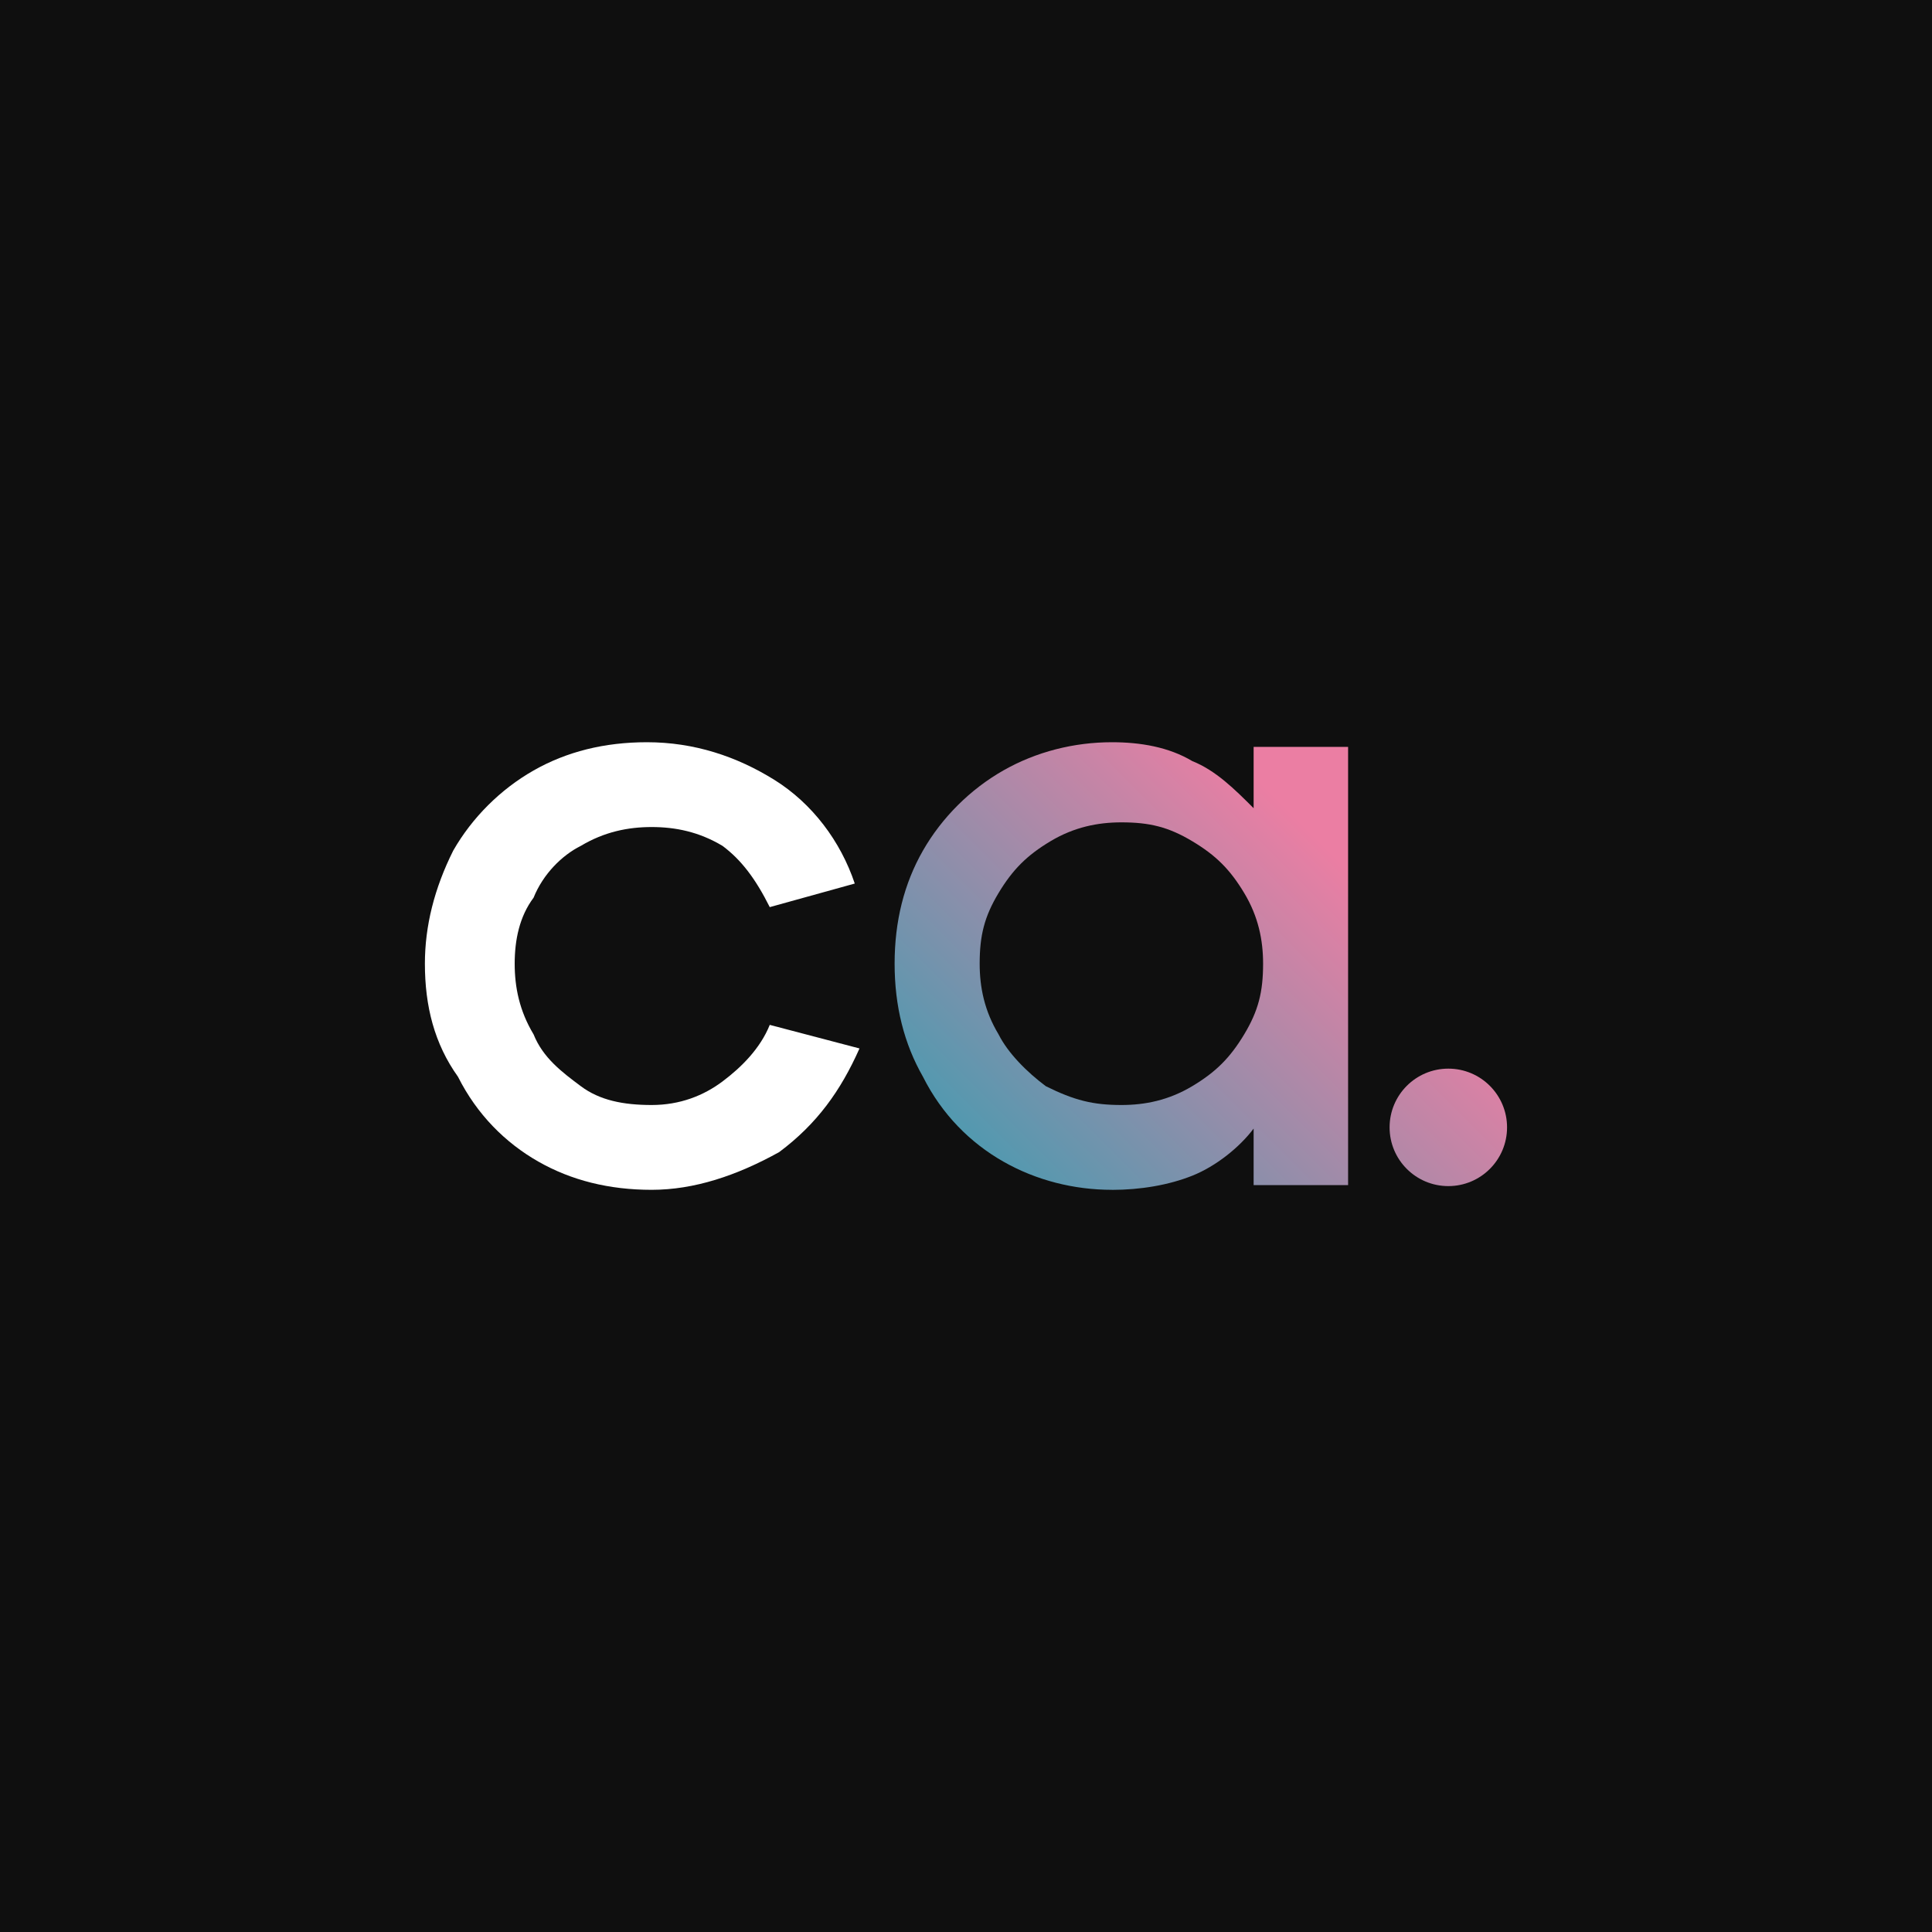
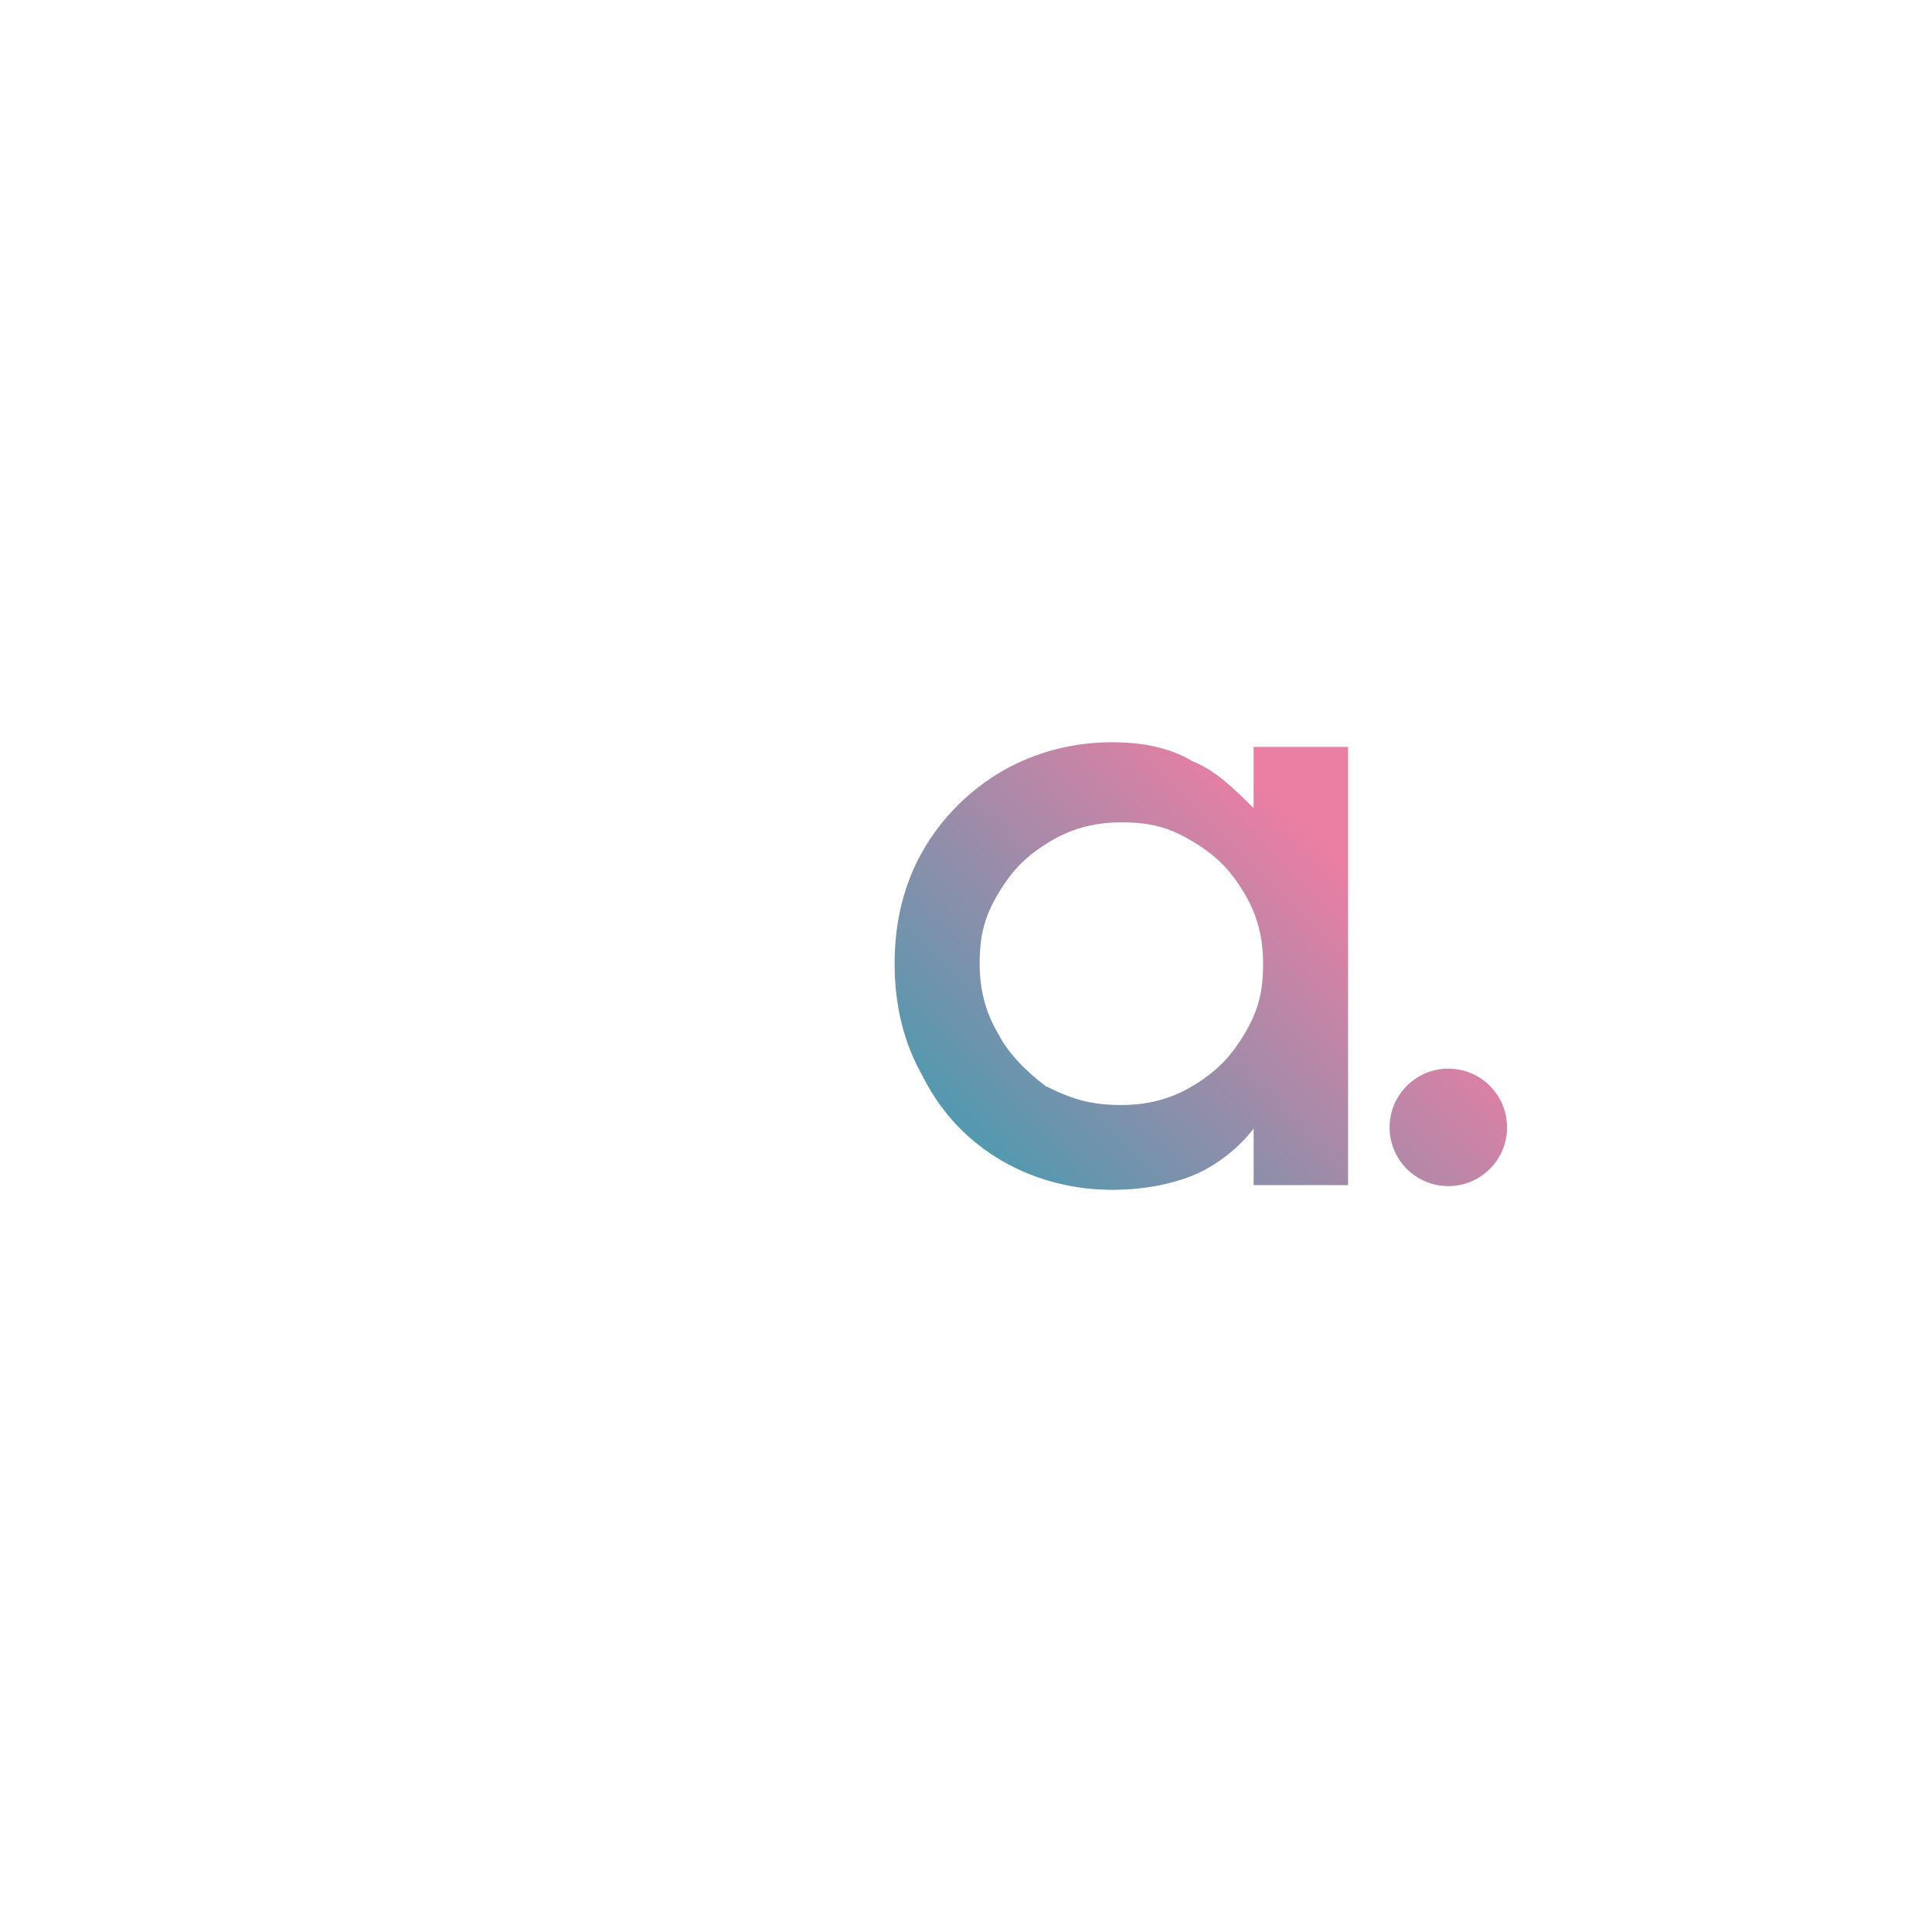
<svg xmlns="http://www.w3.org/2000/svg" width="400" height="400" viewBox="0 0 400 400" fill="none">
-   <rect width="400" height="400" fill="#0F0F0F" />
-   <path d="M134.92 246.34C126.12 246.34 118.29 244.39 111.45 240.49C104.6 236.59 98.74 230.73 94.82 222.93C89.93 216.1 87.97 208.3 87.97 199.52C87.97 191.71 89.93 183.91 93.84 176.1C97.75 169.27 103.62 163.42 110.47 159.52C117.32 155.62 125.14 153.67 133.94 153.67C143.72 153.67 152.52 156.6 160.34 161.47C168.16 166.35 174.03 174.15 176.97 182.93L159.37 187.81C156.44 181.96 153.5 178.05 149.59 175.13C144.7 172.2 139.81 171.23 134.92 171.23C130.03 171.23 125.14 172.21 120.25 175.13C116.34 177.08 112.43 180.98 110.47 185.86C107.54 189.76 106.56 194.64 106.56 199.52C106.56 204.4 107.54 209.28 110.47 214.15C112.43 219.03 116.34 221.96 120.25 224.88C124.16 227.81 129.05 228.78 134.92 228.78C140.79 228.78 145.68 226.83 149.59 223.9C153.5 220.97 157.41 217.07 159.37 212.19L177.95 217.07C174.04 225.85 169.15 232.68 161.32 238.53C152.52 243.41 143.72 246.34 134.92 246.34Z" fill="white" />
  <path d="M230.21 246.34C222.39 246.34 214.56 244.39 207.72 240.49C200.87 236.59 195.01 230.73 191.09 222.93C187.18 216.1 185.22 208.3 185.22 199.52C185.22 190.74 187.18 182.93 191.09 176.1C195 169.27 200.87 163.42 207.72 159.52C214.57 155.62 222.39 153.67 230.21 153.67C236.08 153.67 241.95 154.65 246.84 157.57C251.73 159.52 255.64 163.42 259.55 167.33V154.63H279.11V245.37H259.55V233.66C256.62 237.56 251.73 241.47 246.84 243.42C241.95 245.37 236.08 246.35 230.21 246.35V246.34ZM232.17 228.78C237.06 228.78 241.95 227.8 246.84 224.88C251.73 221.95 254.66 219.03 257.6 214.15C260.53 209.27 261.51 205.37 261.51 199.52C261.51 194.64 260.53 189.76 257.6 184.89C254.67 180.01 251.73 177.08 246.84 174.16C241.95 171.23 238.04 170.26 232.17 170.26C227.28 170.26 222.39 171.24 217.5 174.16C212.61 177.09 209.68 180.01 206.74 184.89C203.81 189.77 202.83 193.67 202.83 199.52C202.83 204.4 203.81 209.28 206.74 214.15C208.7 218.05 212.61 221.96 216.52 224.88C222.39 227.81 226.3 228.78 232.17 228.78Z" fill="url(#paint0_linear_5819_49)" />
  <path d="M299.86 245.57C306.576 245.57 312.02 240.126 312.02 233.41C312.02 226.694 306.576 221.25 299.86 221.25C293.144 221.25 287.7 226.694 287.7 233.41C287.7 240.126 293.144 245.57 299.86 245.57Z" fill="url(#paint1_linear_5819_49)" />
  <defs>
    <linearGradient id="paint0_linear_5819_49" x1="194.62" y1="250.13" x2="313.58" y2="131.16" gradientUnits="userSpaceOnUse">
      <stop stop-color="#3B9DB1" />
      <stop offset="0.65" stop-color="#EB7EA3" />
      <stop offset="1" stop-color="#EB7EA3" />
    </linearGradient>
    <linearGradient id="paint1_linear_5819_49" x1="238.89" y1="294.39" x2="357.85" y2="175.43" gradientUnits="userSpaceOnUse">
      <stop stop-color="#3B9DB1" />
      <stop offset="0.65" stop-color="#EB7EA3" />
      <stop offset="1" stop-color="#EB7EA3" />
    </linearGradient>
  </defs>
</svg>